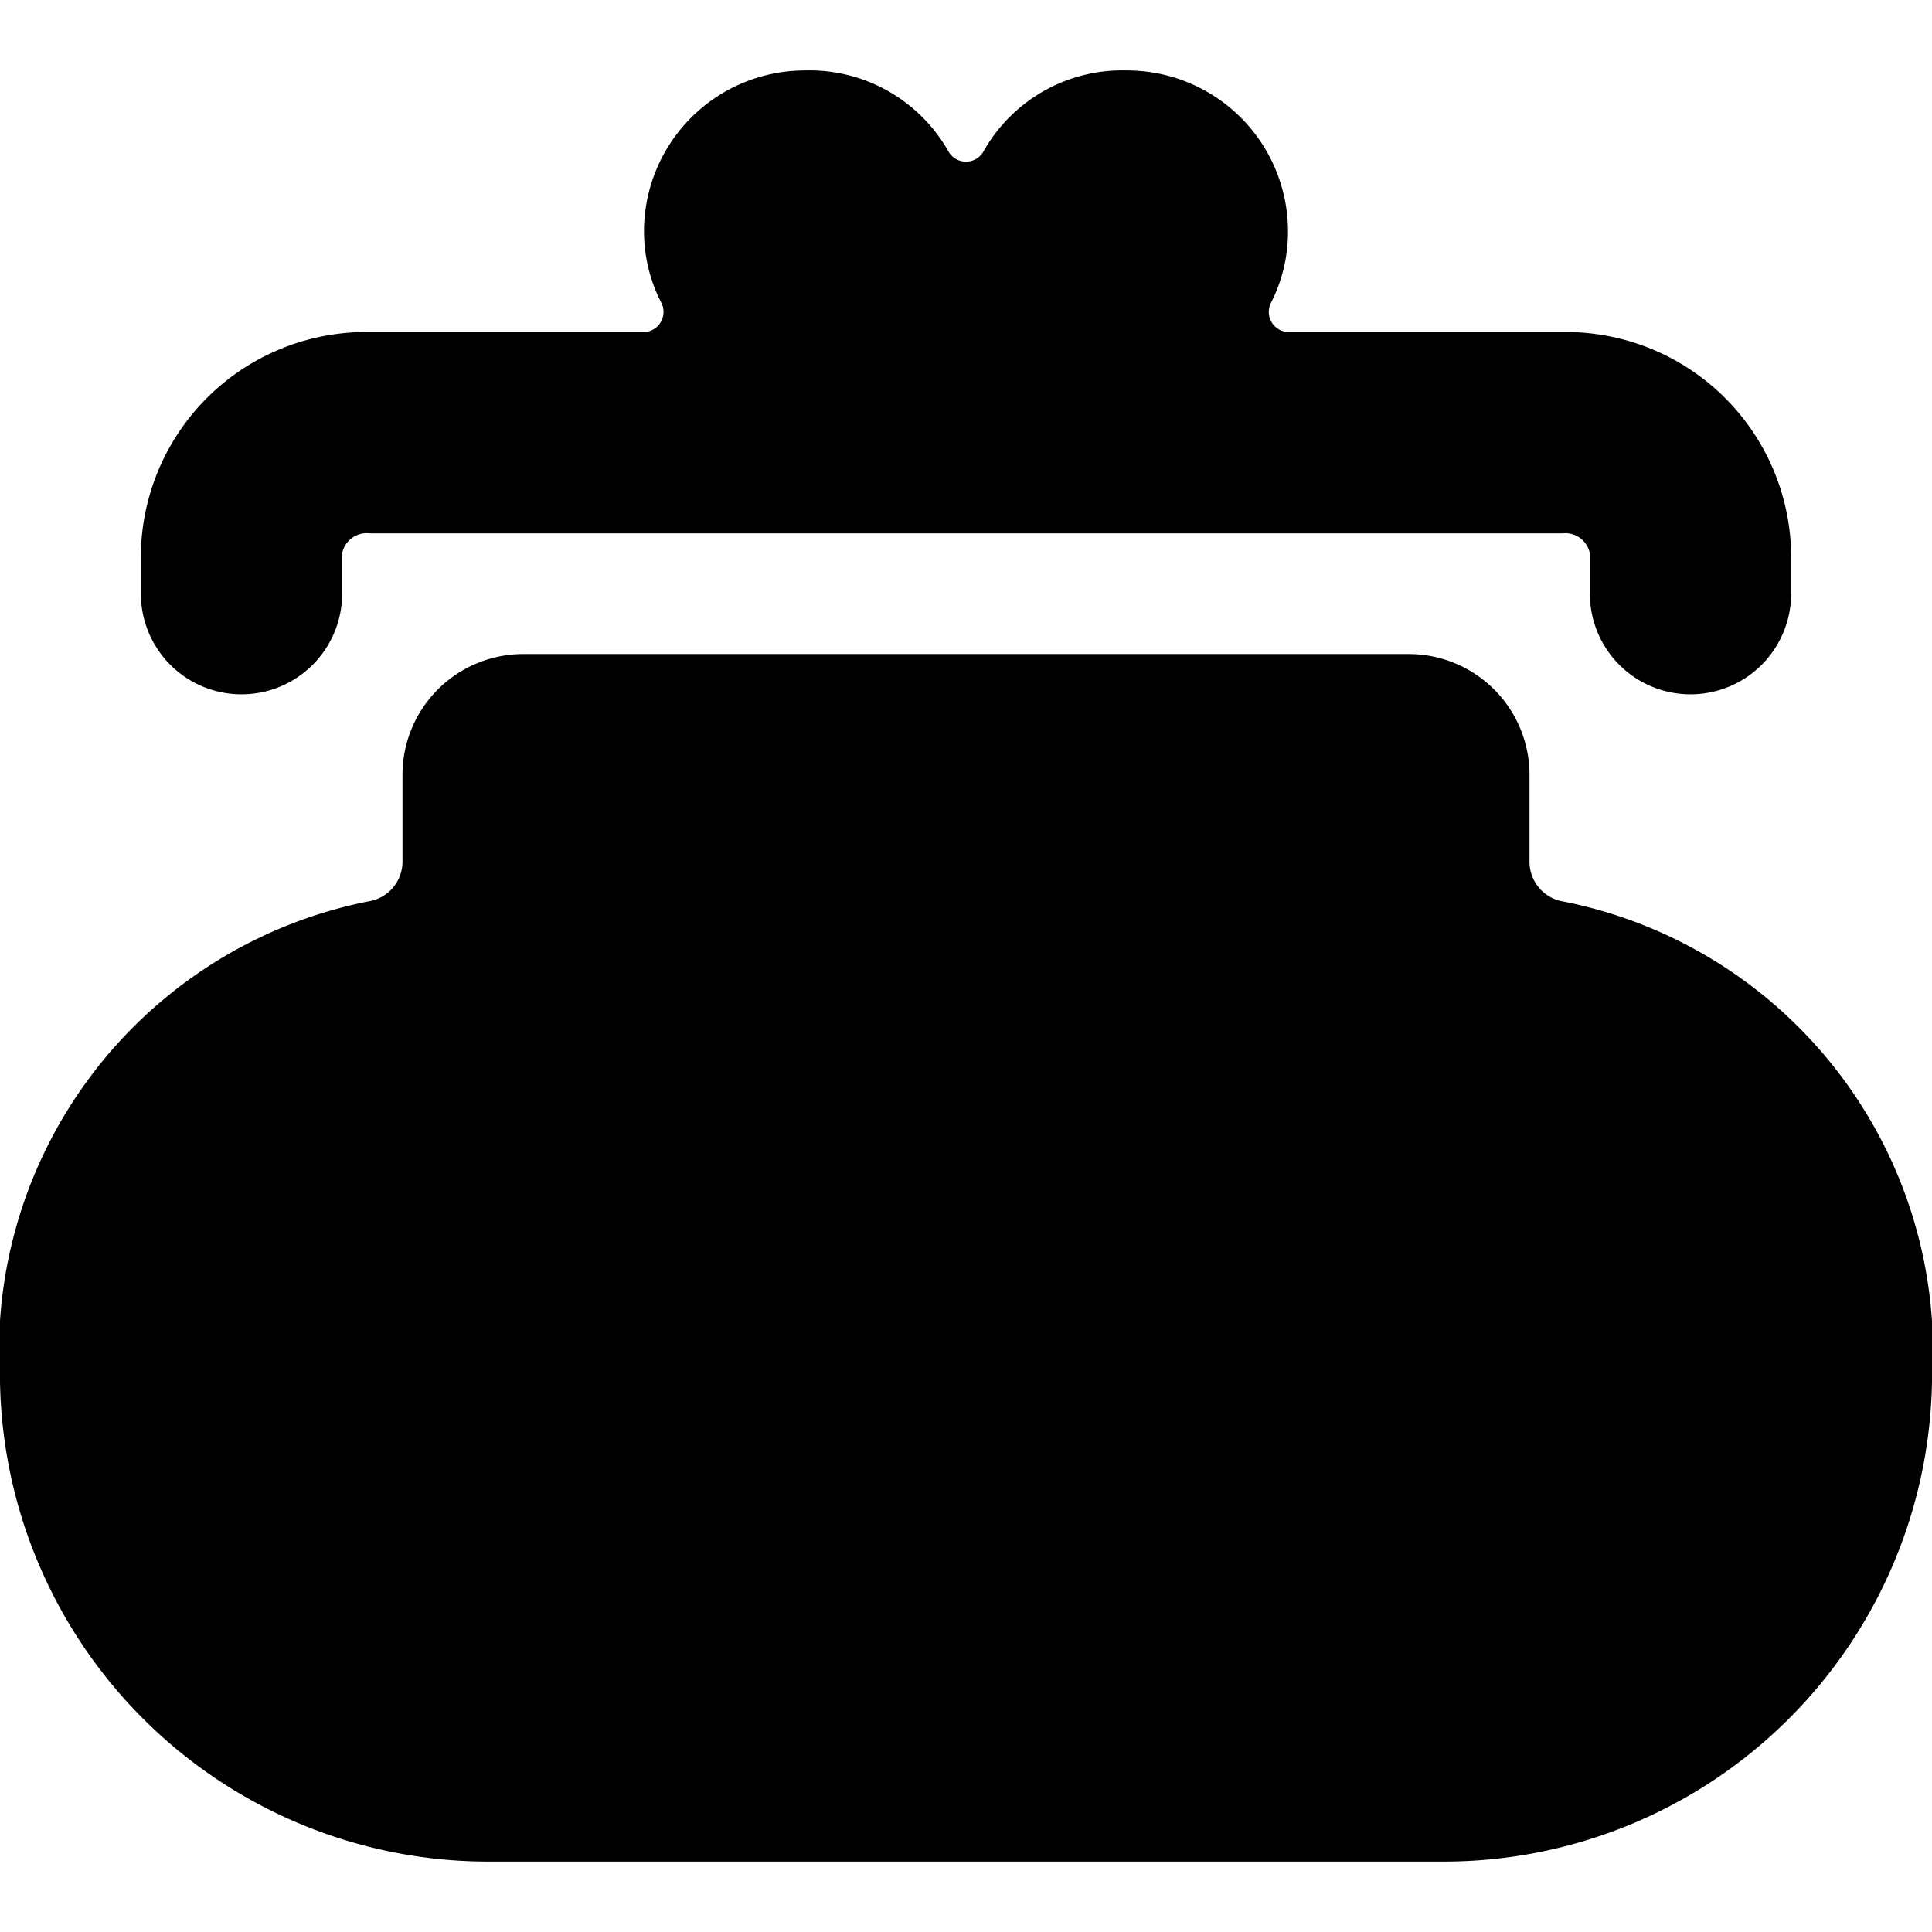
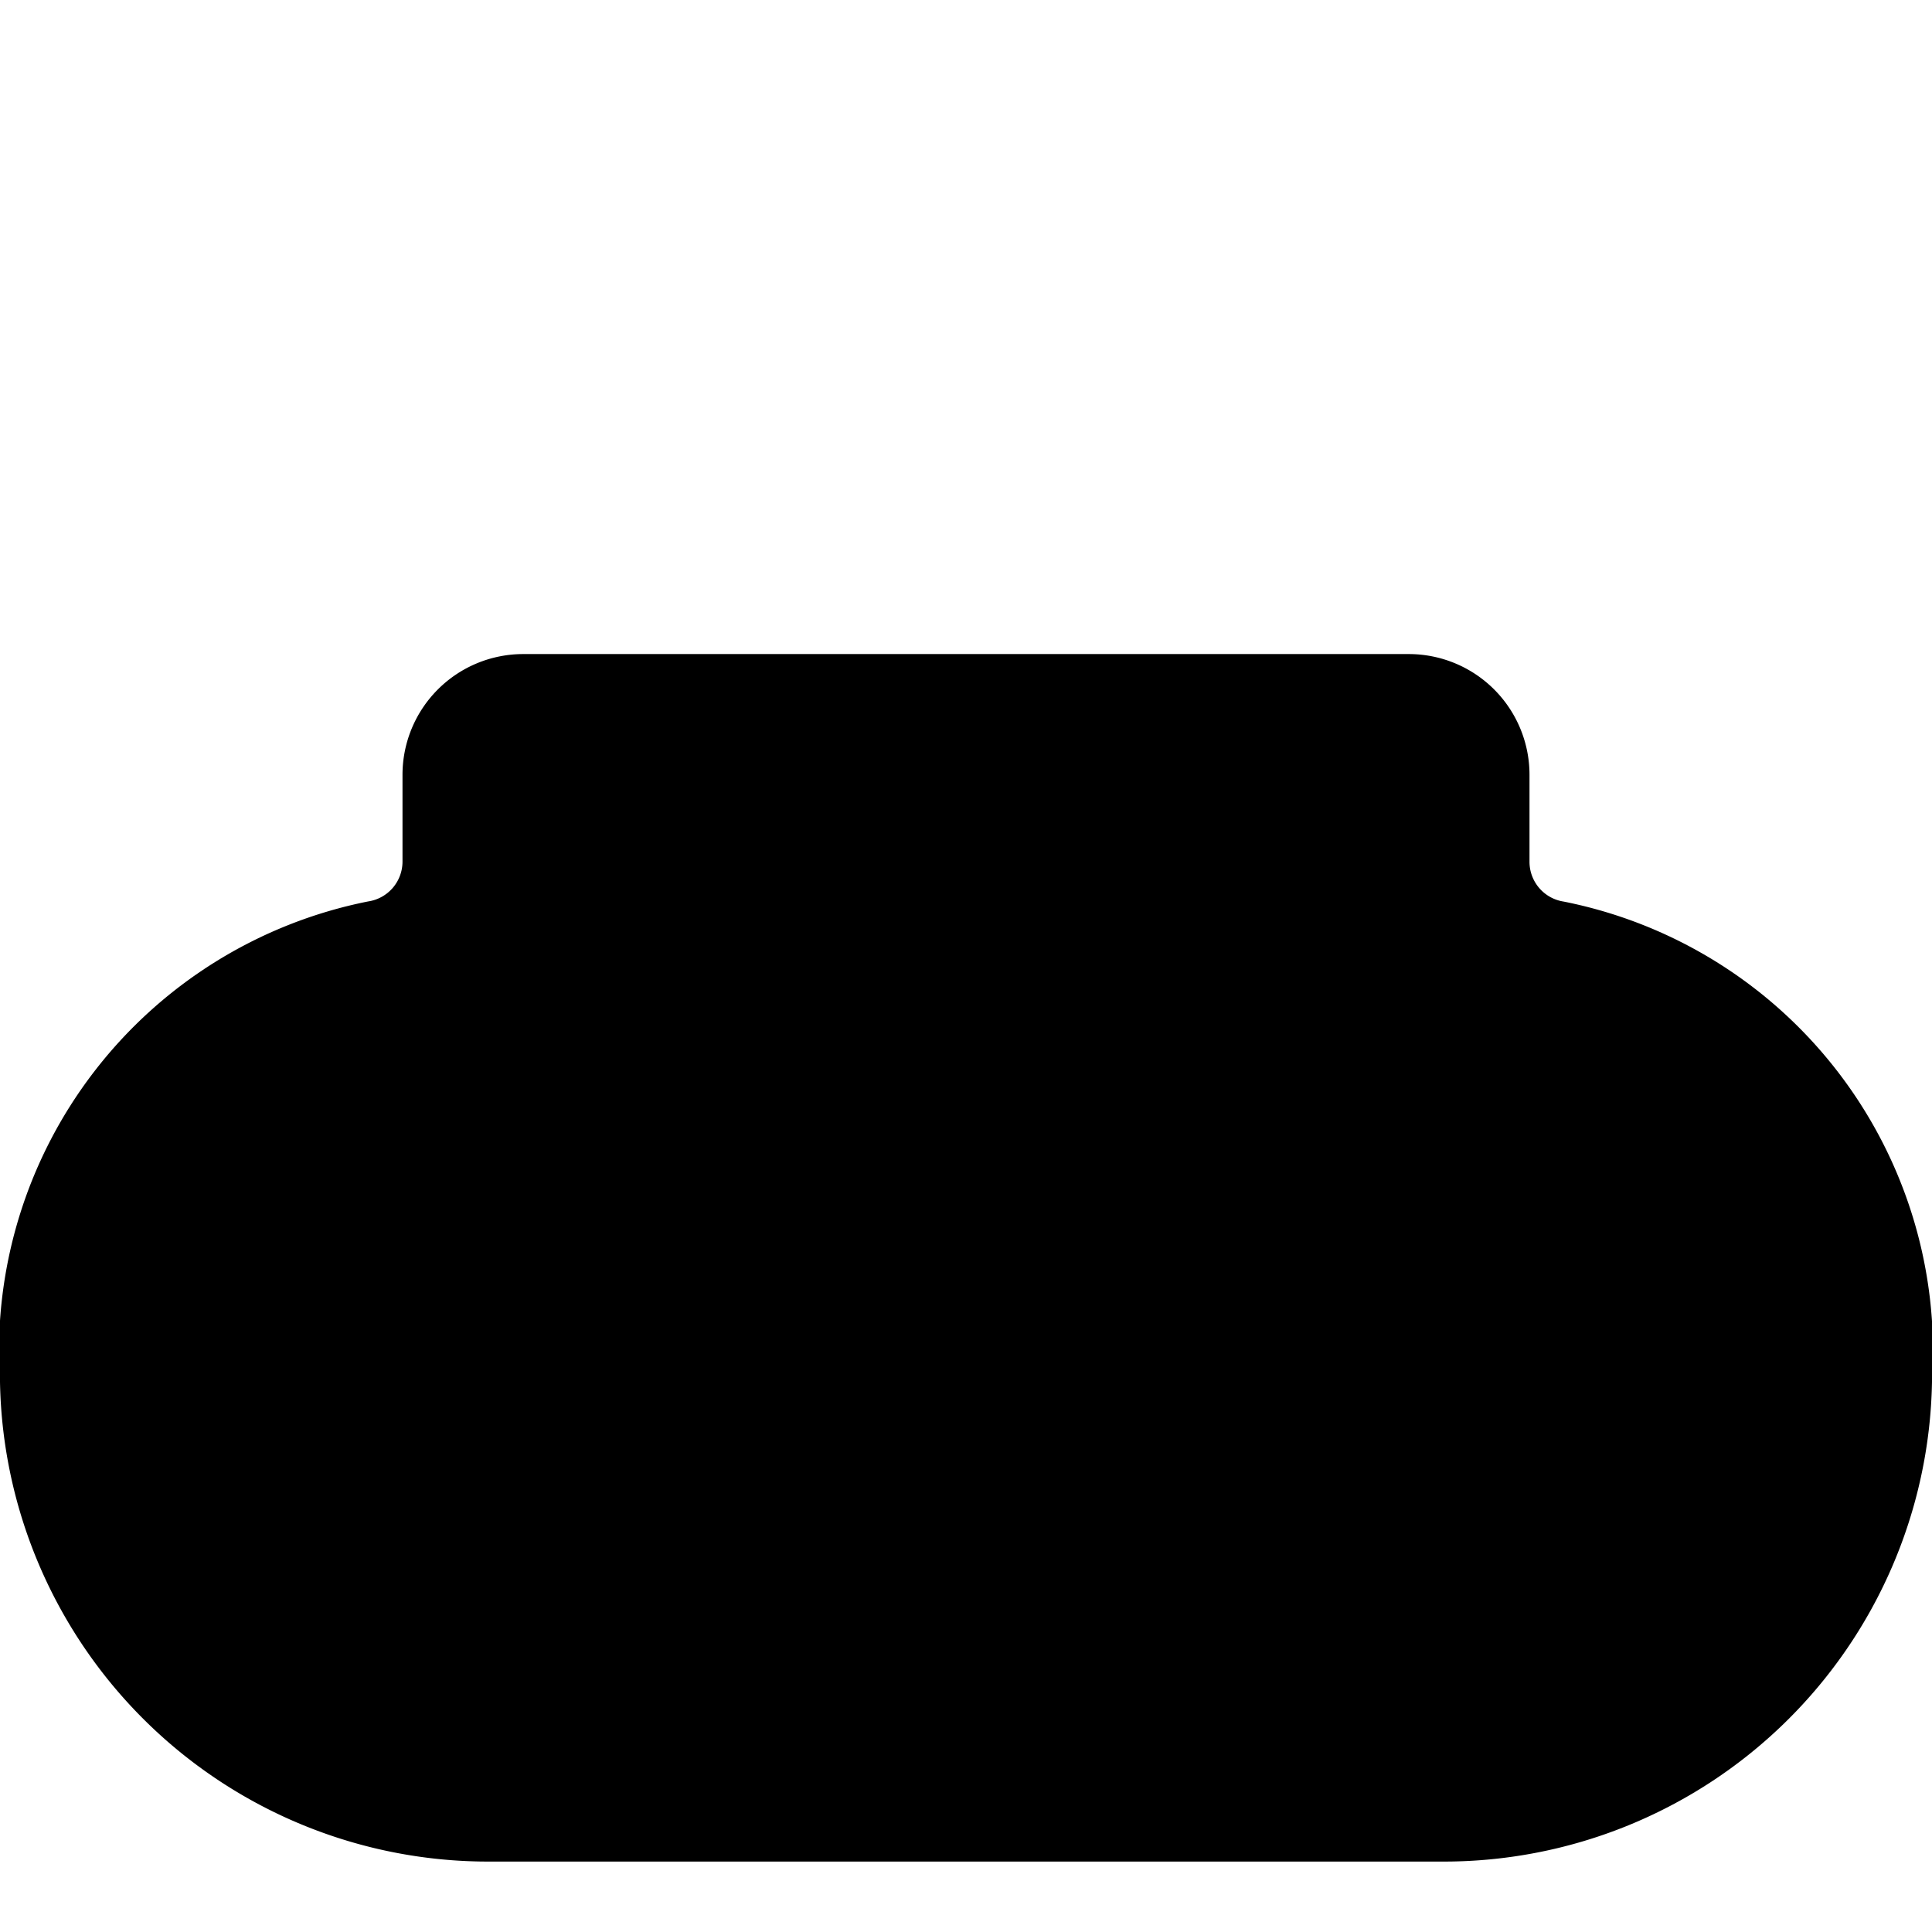
<svg xmlns="http://www.w3.org/2000/svg" viewBox="0 0 24 24" id="Bold">
  <path d="M19.426,11.2A.5.5,0,0,1,19,10.705V9.625a1.5,1.5,0,0,0-1.5-1.5H6.5A1.5,1.5,0,0,0,5,9.625v1.08a.5.5,0,0,1-.427.493A5.7,5.7,0,0,0,0,17.169a6.066,6.066,0,0,0,6.11,5.956H17.89A6.066,6.066,0,0,0,24,17.169,5.7,5.7,0,0,0,19.426,11.2Z" />
-   <path d="M3,8.625a1.25,1.25,0,0,0,1.25-1.25v-.5a.311.311,0,0,1,.338-.25H19.412a.311.311,0,0,1,.338.25v.5a1.25,1.25,0,0,0,2.5,0v-.5a2.8,2.8,0,0,0-2.838-2.75h-3.4a.25.25,0,0,1-.223-.364A1.939,1.939,0,0,0,16,2.875a2,2,0,0,0-2-2,1.977,1.977,0,0,0-1.785,1.01.25.25,0,0,1-.431,0A1.982,1.982,0,0,0,10,.875a2,2,0,0,0-2,2,1.939,1.939,0,0,0,.215.886.25.25,0,0,1-.223.364h-3.4A2.8,2.8,0,0,0,1.75,6.875v.5A1.25,1.25,0,0,0,3,8.625Z" />
</svg>